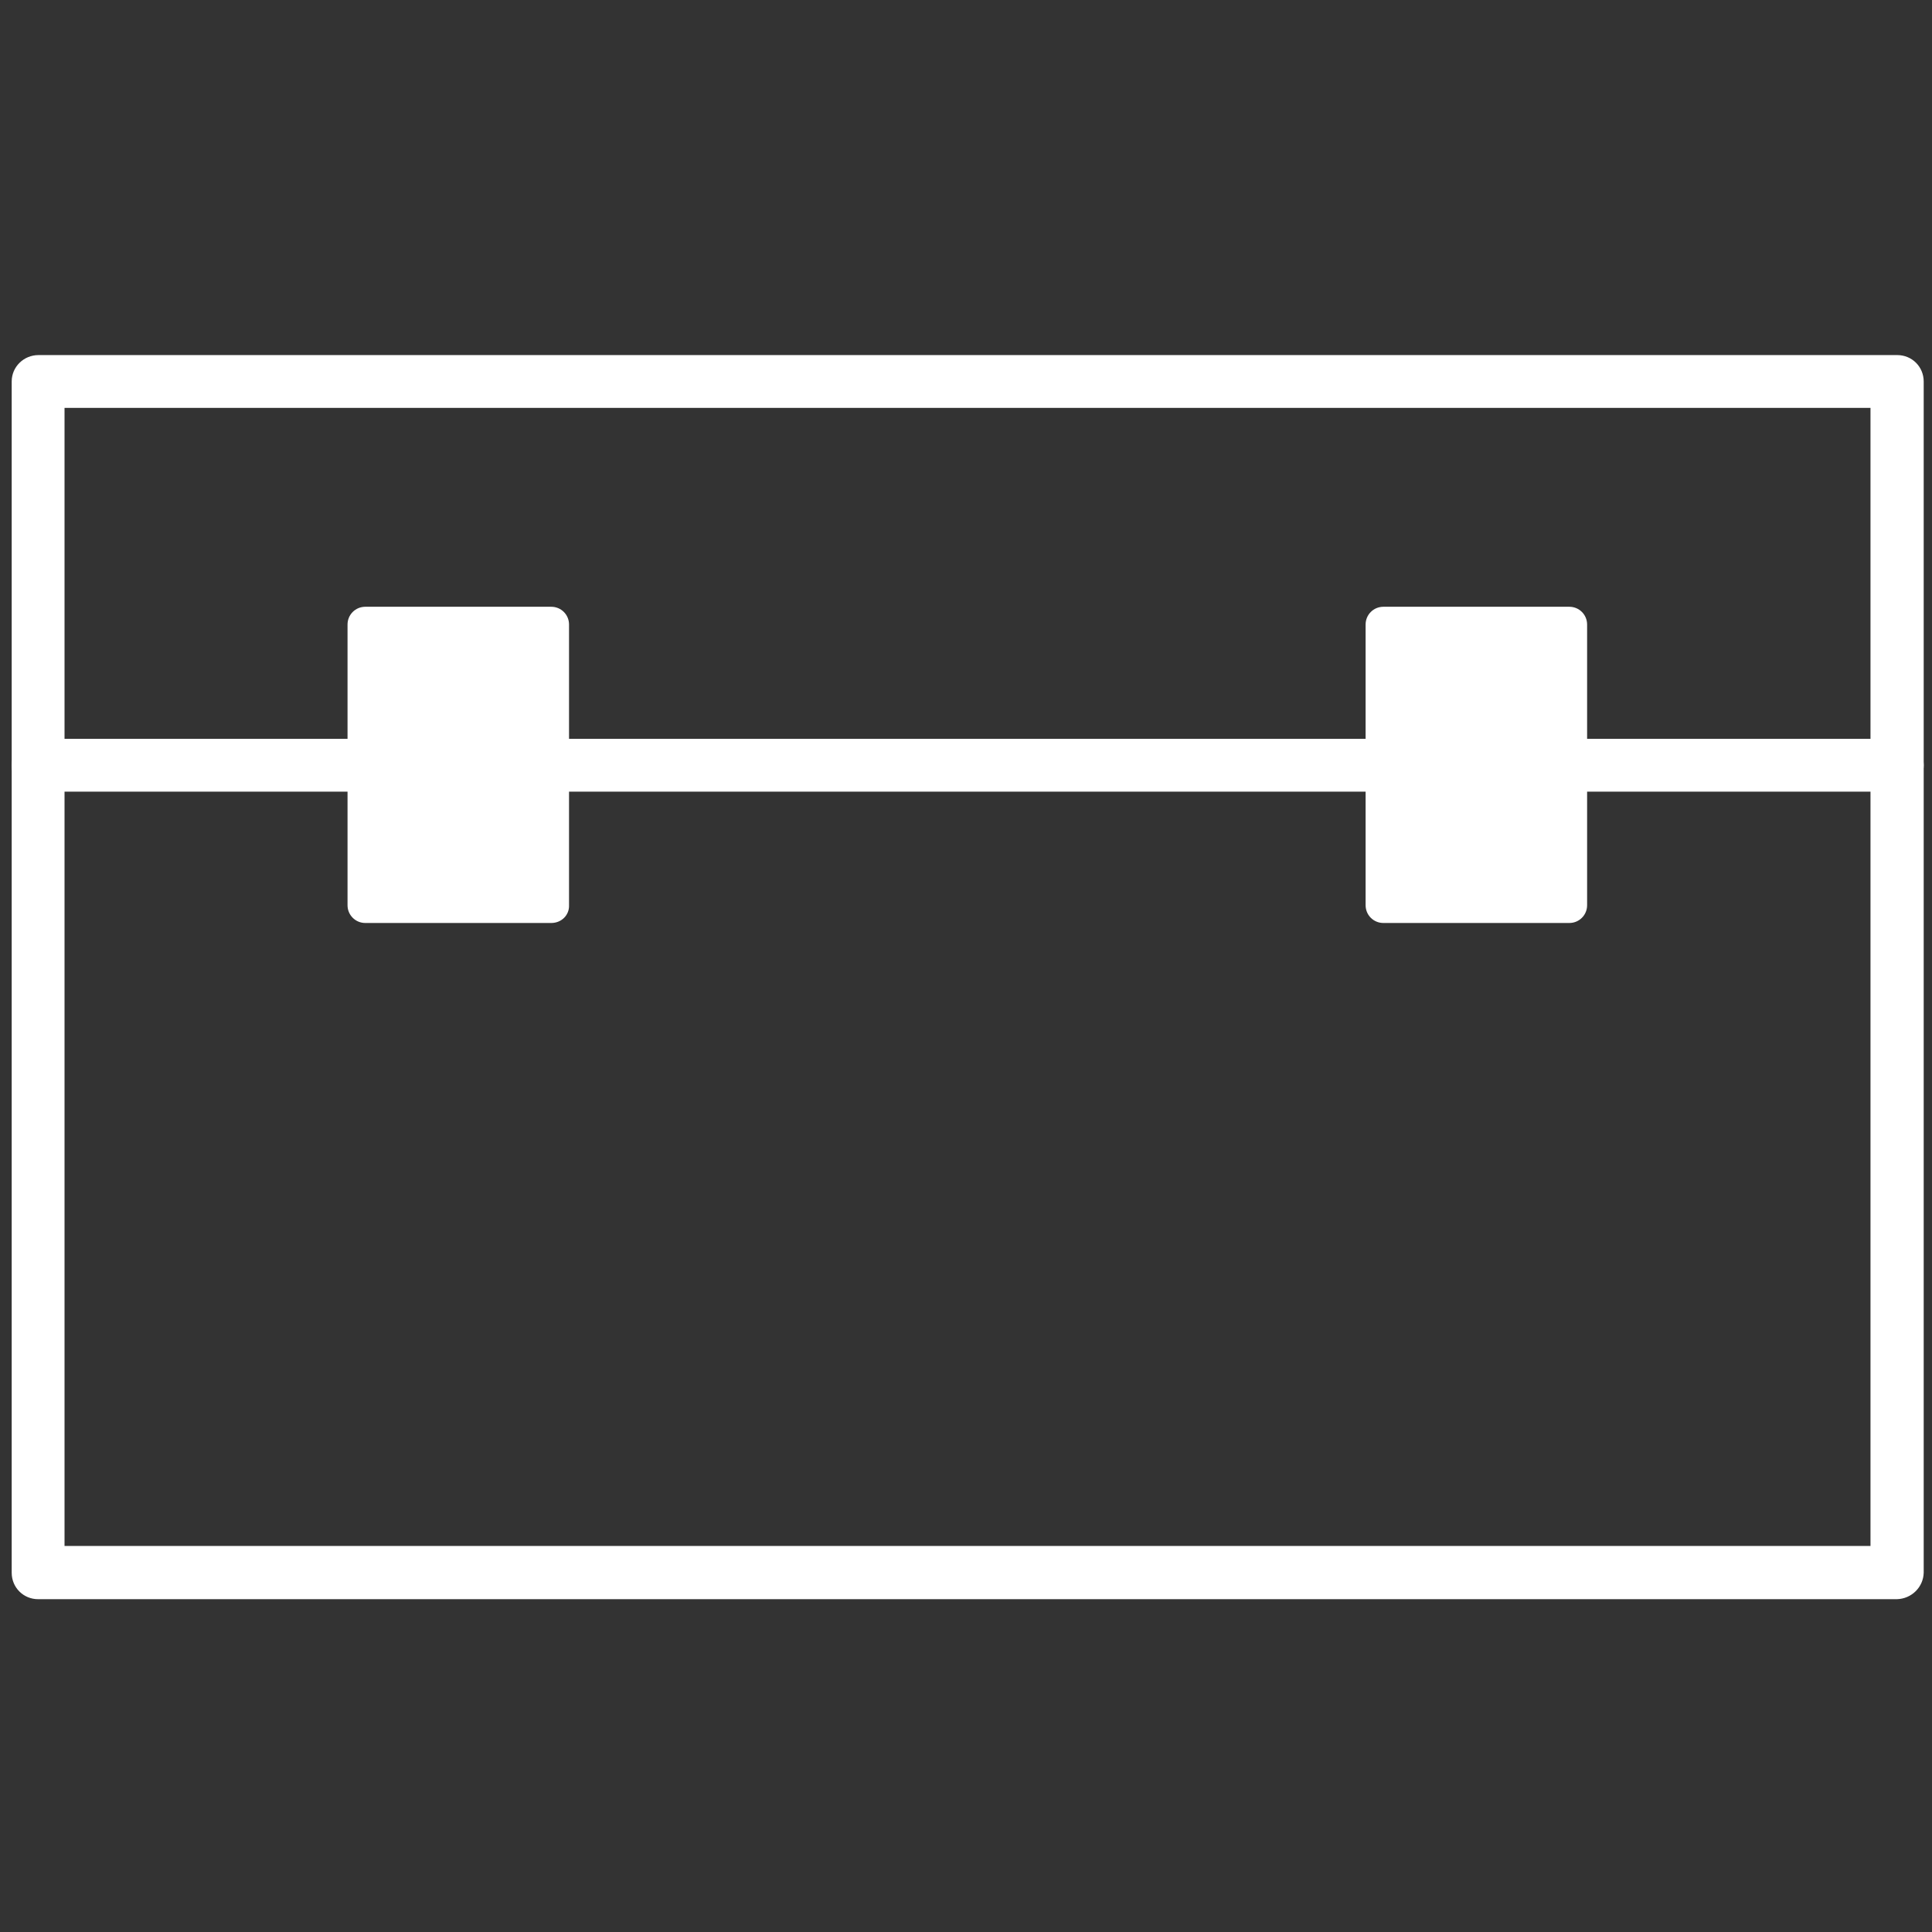
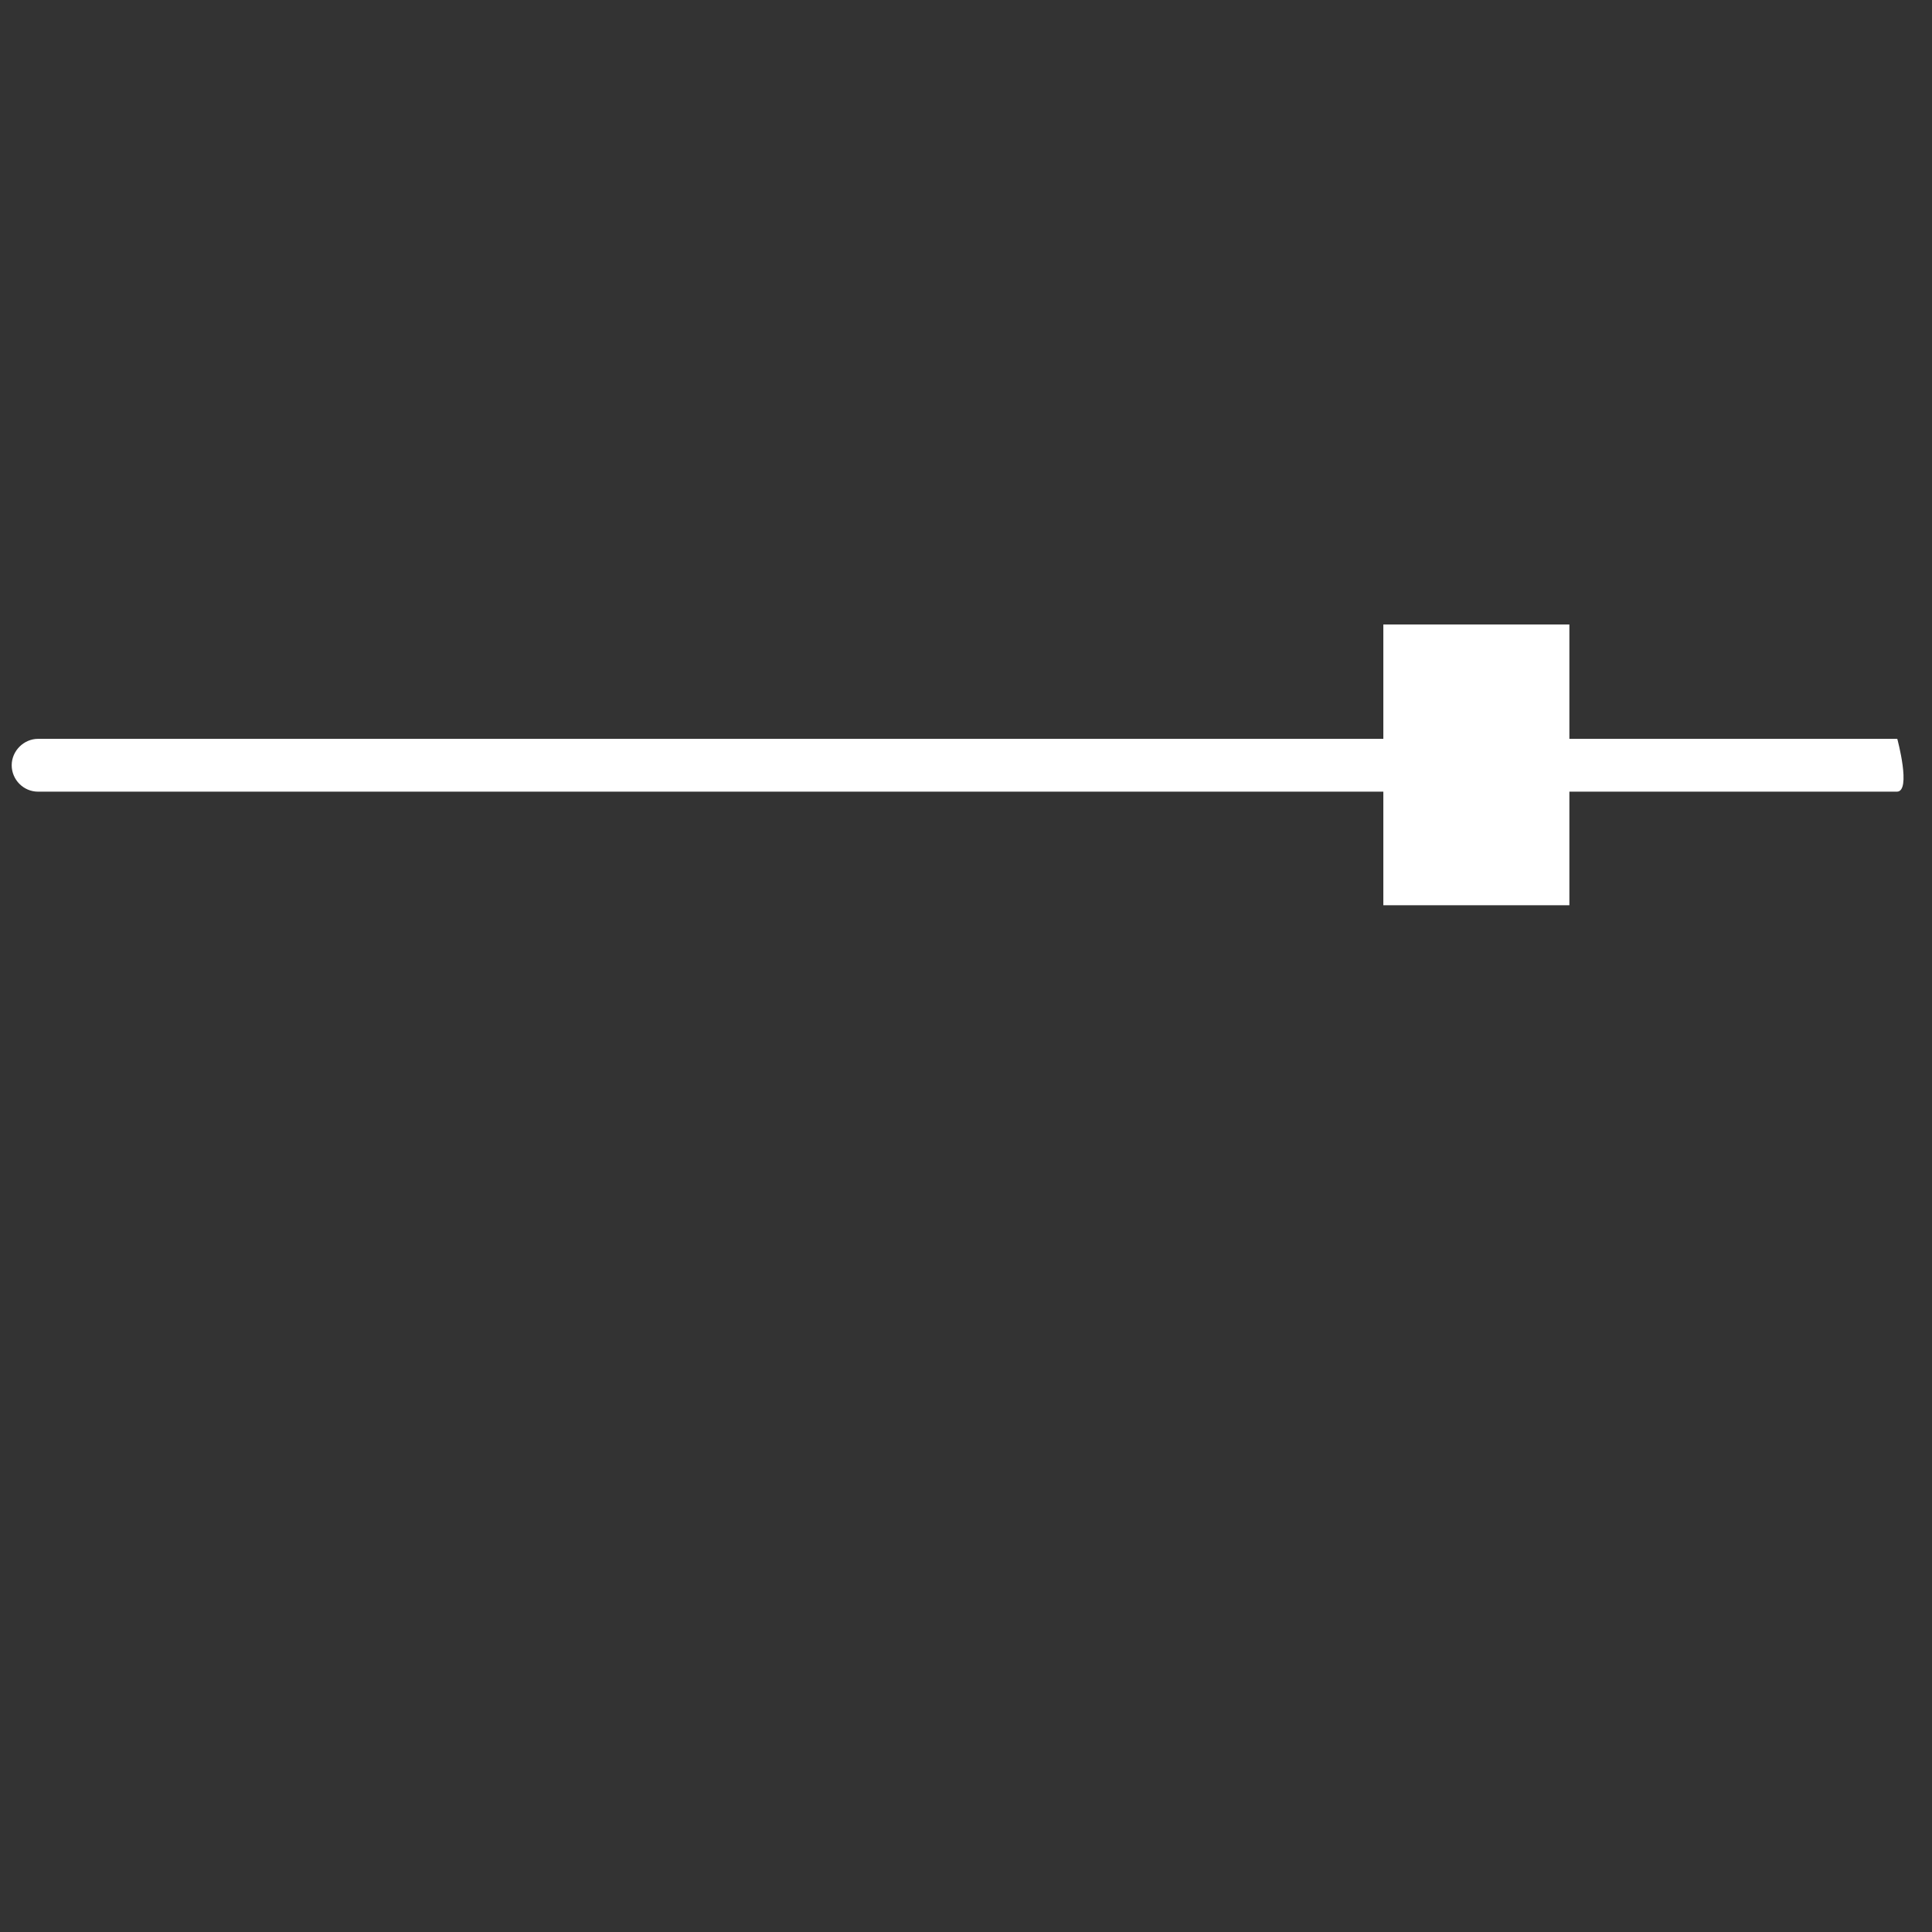
<svg xmlns="http://www.w3.org/2000/svg" version="1.1" id="Ebene_1" x="0px" y="0px" viewBox="0 0 512 512" style="enable-background:new 0 0 512 512;" xml:space="preserve">
  <rect x="0" y="0" width="512" height="512" fill="#333333" stroke="none" />
  <style type="text/css">
	.st0{fill:#FFFFFF;}
</style>
-   <path class="st0" d="M502.7,423.8H10.1c-3.9,0-7-3.1-7-7V101.1c0-3.9,3.2-7,7.1-7h492.6c3.9,0,7,3.1,7,7v315.7  C509.7,420.6,506.6,423.7,502.7,423.8C502.7,423.8,502.7,423.8,502.7,423.8z M17.1,409.7h478.6V108.1H17.1V409.7z" />
-   <path class="st0" d="M502.7,209.8H10.1c-3.9,0-7-3.2-7-7s3.2-7,7-7h492.7c3.9,0,7,3.2,7,7S506.6,209.8,502.7,209.8z" />
-   <rect x="96.8" y="165.5" class="st0" width="49.3" height="74.4" />
-   <path class="st0" d="M146.1,244.6H96.8c-2.6,0-4.7-2.1-4.7-4.7c0,0,0,0,0,0v-74.4c0-2.6,2.1-4.7,4.7-4.7h49.3c2.6,0,4.7,2.1,4.7,4.7  v74.4C150.9,242.5,148.8,244.6,146.1,244.6C146.2,244.6,146.2,244.6,146.1,244.6z M101.6,235.2h39.9v-65h-39.9V235.2z" />
+   <path class="st0" d="M502.7,209.8H10.1c-3.9,0-7-3.2-7-7s3.2-7,7-7h492.7S506.6,209.8,502.7,209.8z" />
  <rect x="366.6" y="165.5" class="st0" width="49.3" height="74.4" />
-   <path class="st0" d="M415.9,244.6h-49.3c-2.6,0-4.7-2.1-4.7-4.7v-74.4c0-2.6,2.1-4.7,4.7-4.7h49.3c2.6,0,4.7,2.1,4.7,4.7v74.4  C420.6,242.5,418.5,244.6,415.9,244.6z M371.3,235.2h39.9v-65h-39.9L371.3,235.2z" />
</svg>